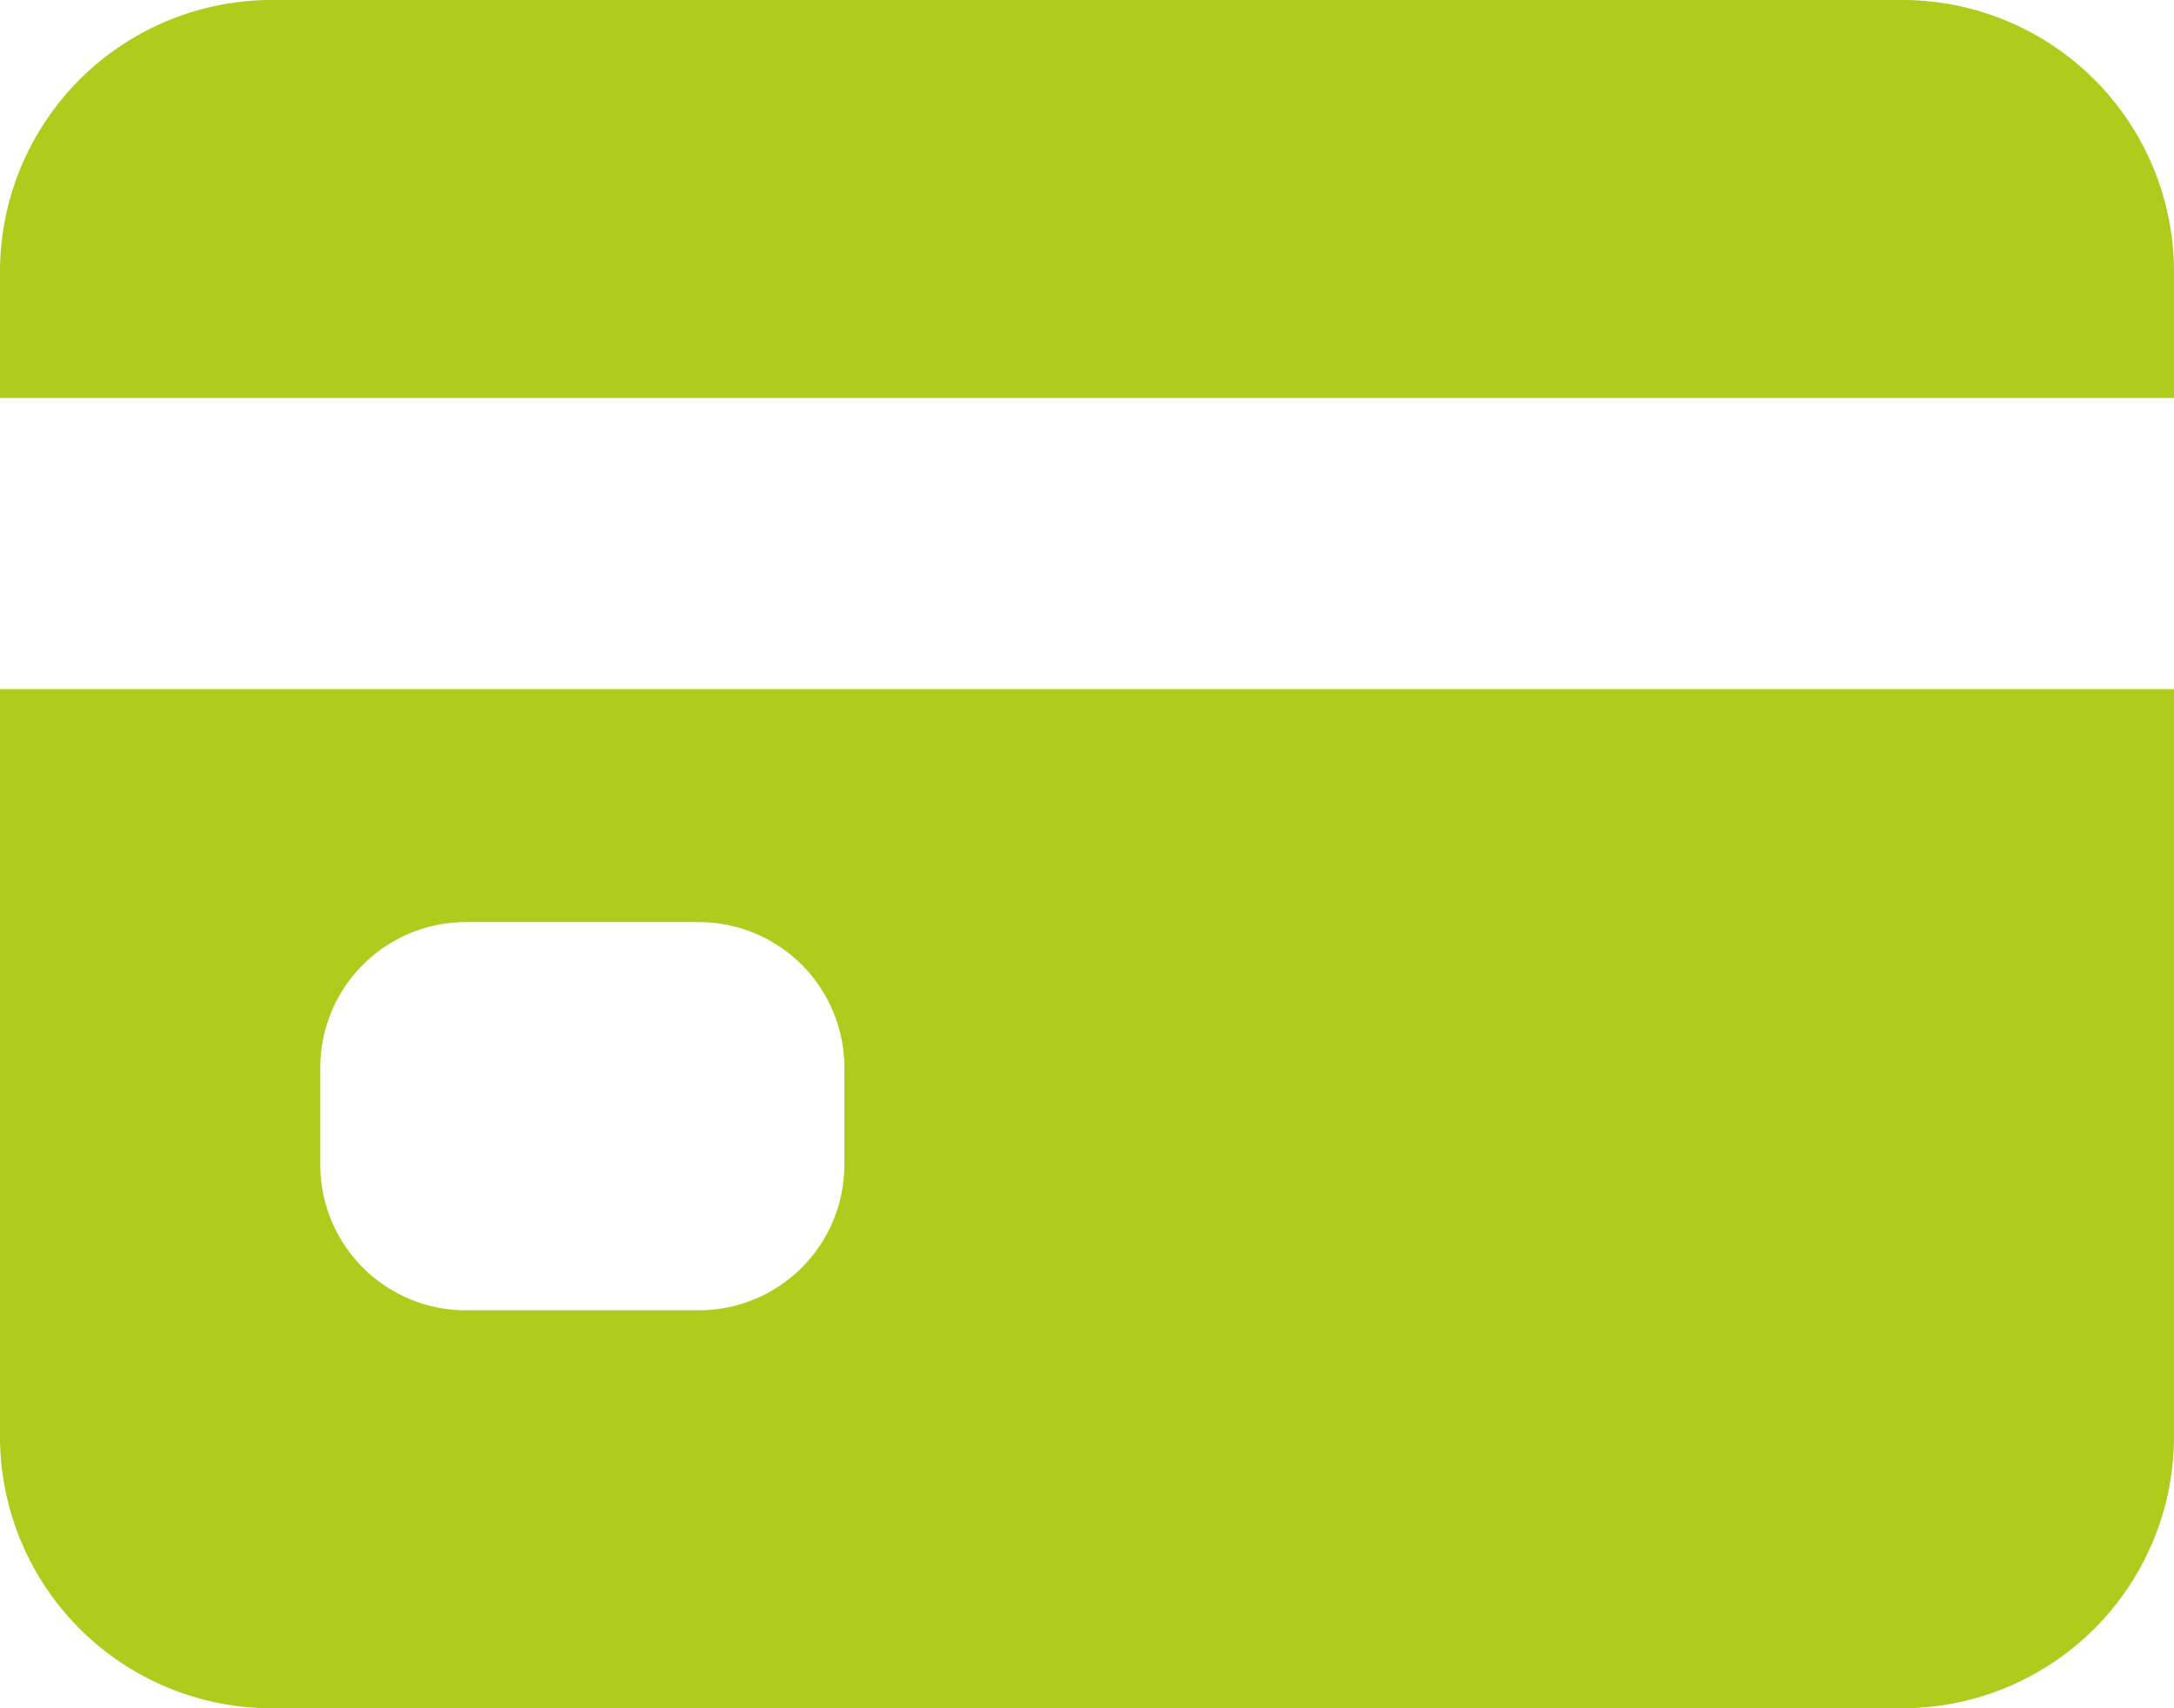
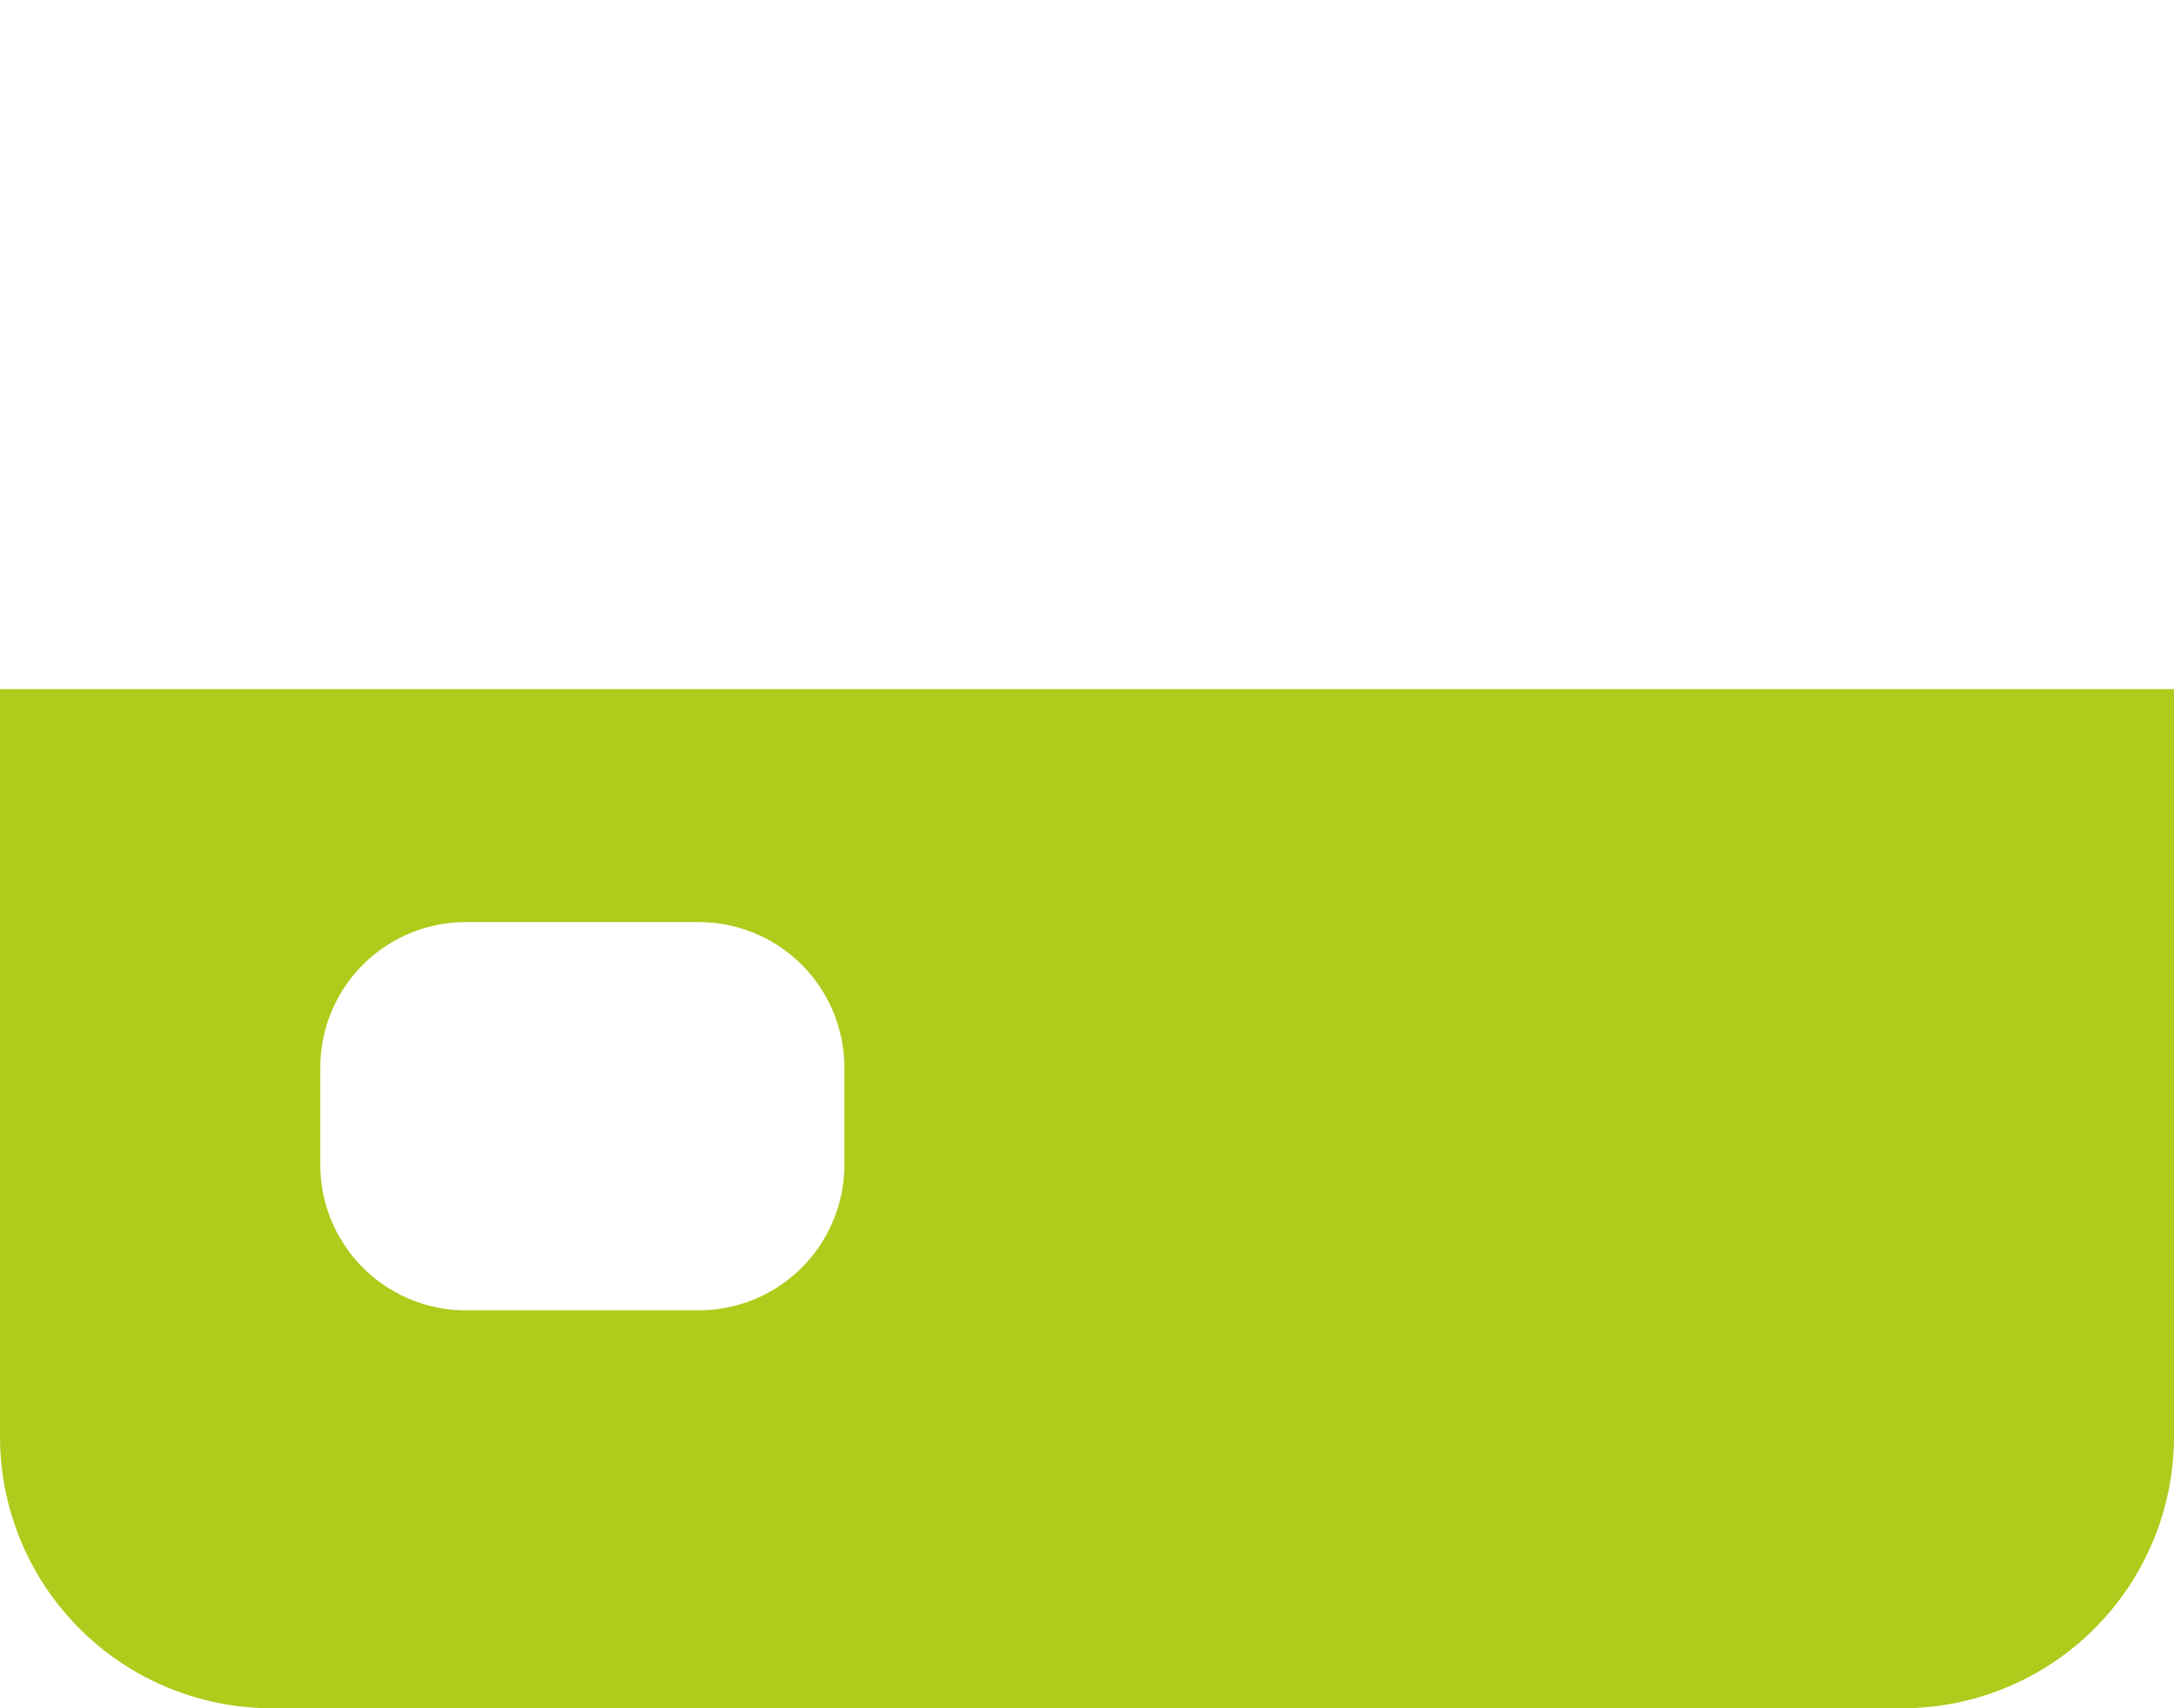
<svg xmlns="http://www.w3.org/2000/svg" width="64.713" height="50.846" viewBox="0 0 64.713 50.846">
  <g id="card" transform="translate(-12.16 -30.4)">
    <path id="Pfad_41" data-name="Pfad 41" d="M12.16,106.605a8.089,8.089,0,0,0,8.089,8.089H68.784a8.089,8.089,0,0,0,8.089-8.089V84.36H12.16Zm9.534-10.978a4.333,4.333,0,0,1,4.333-4.333h6.934a4.333,4.333,0,0,1,4.333,4.333v2.889a4.333,4.333,0,0,1-4.333,4.333H26.027a4.333,4.333,0,0,1-4.333-4.333Z" transform="translate(0 -33.448)" fill="#afcb1c" />
-     <path id="Pfad_42" data-name="Pfad 42" d="M68.784,30.4H20.249a8.089,8.089,0,0,0-8.089,8.089v3.756H76.873V38.489A8.089,8.089,0,0,0,68.784,30.4Z" fill="#afcb1c" />
  </g>
</svg>